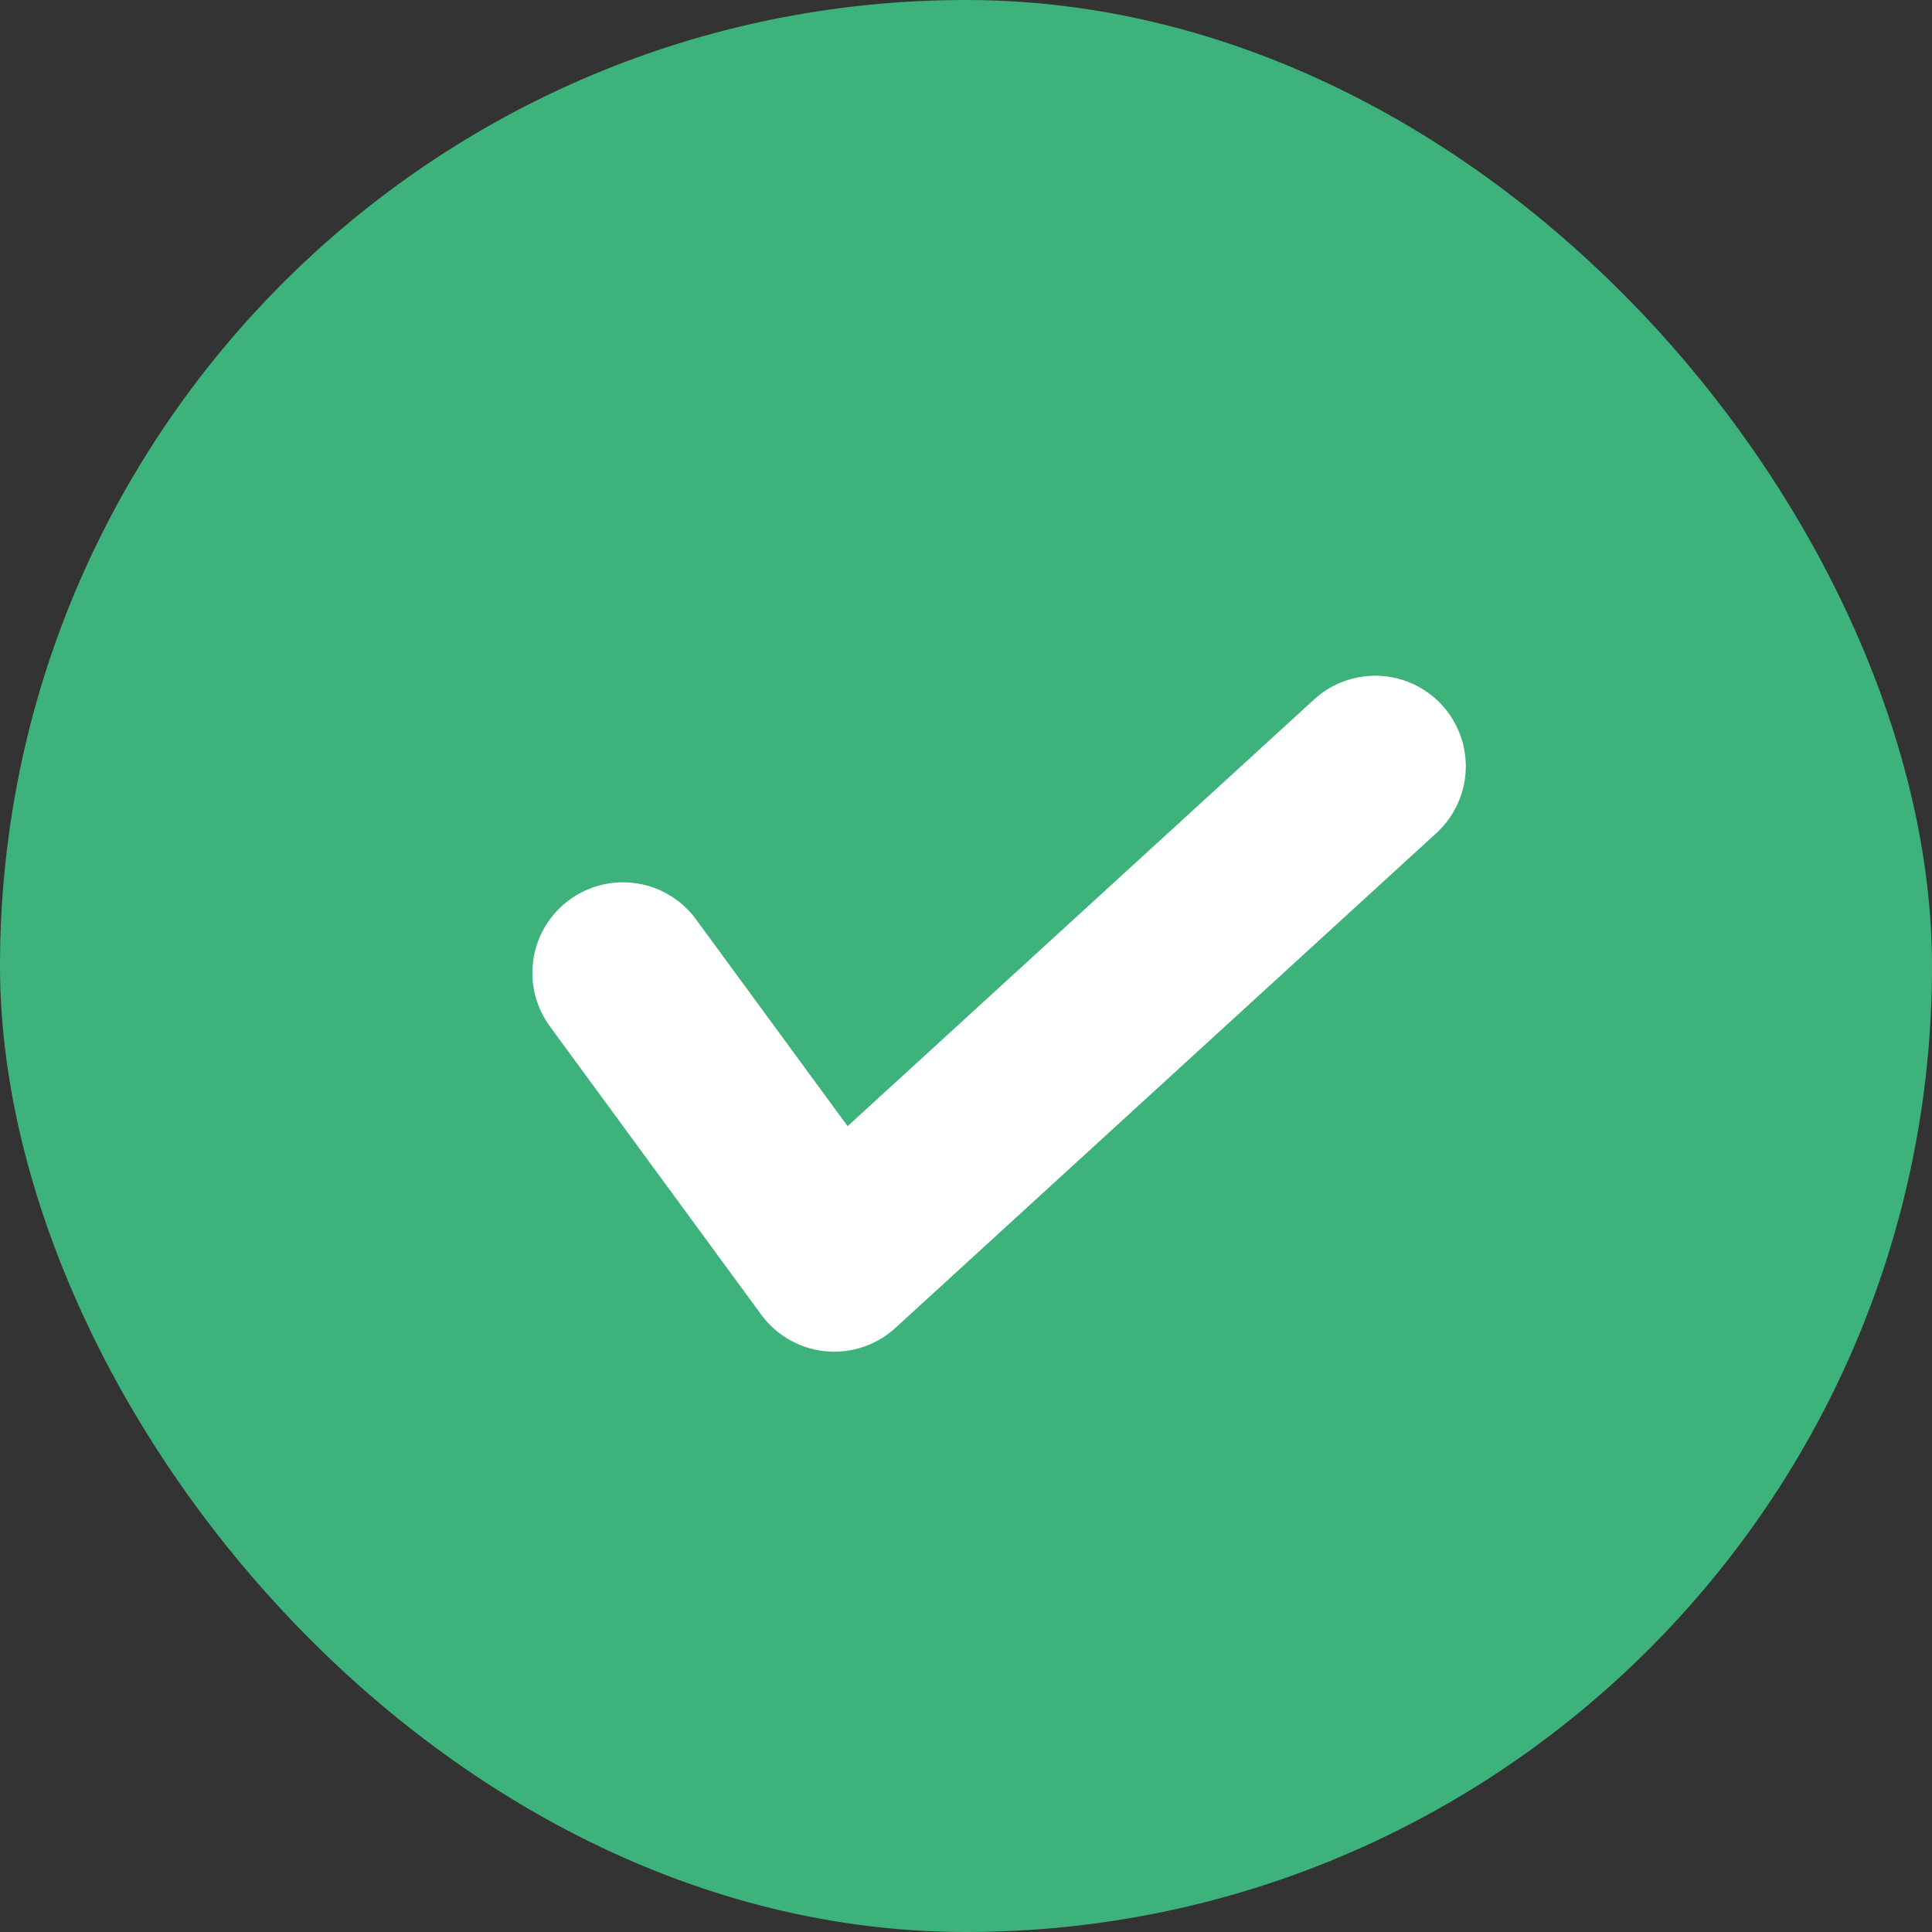
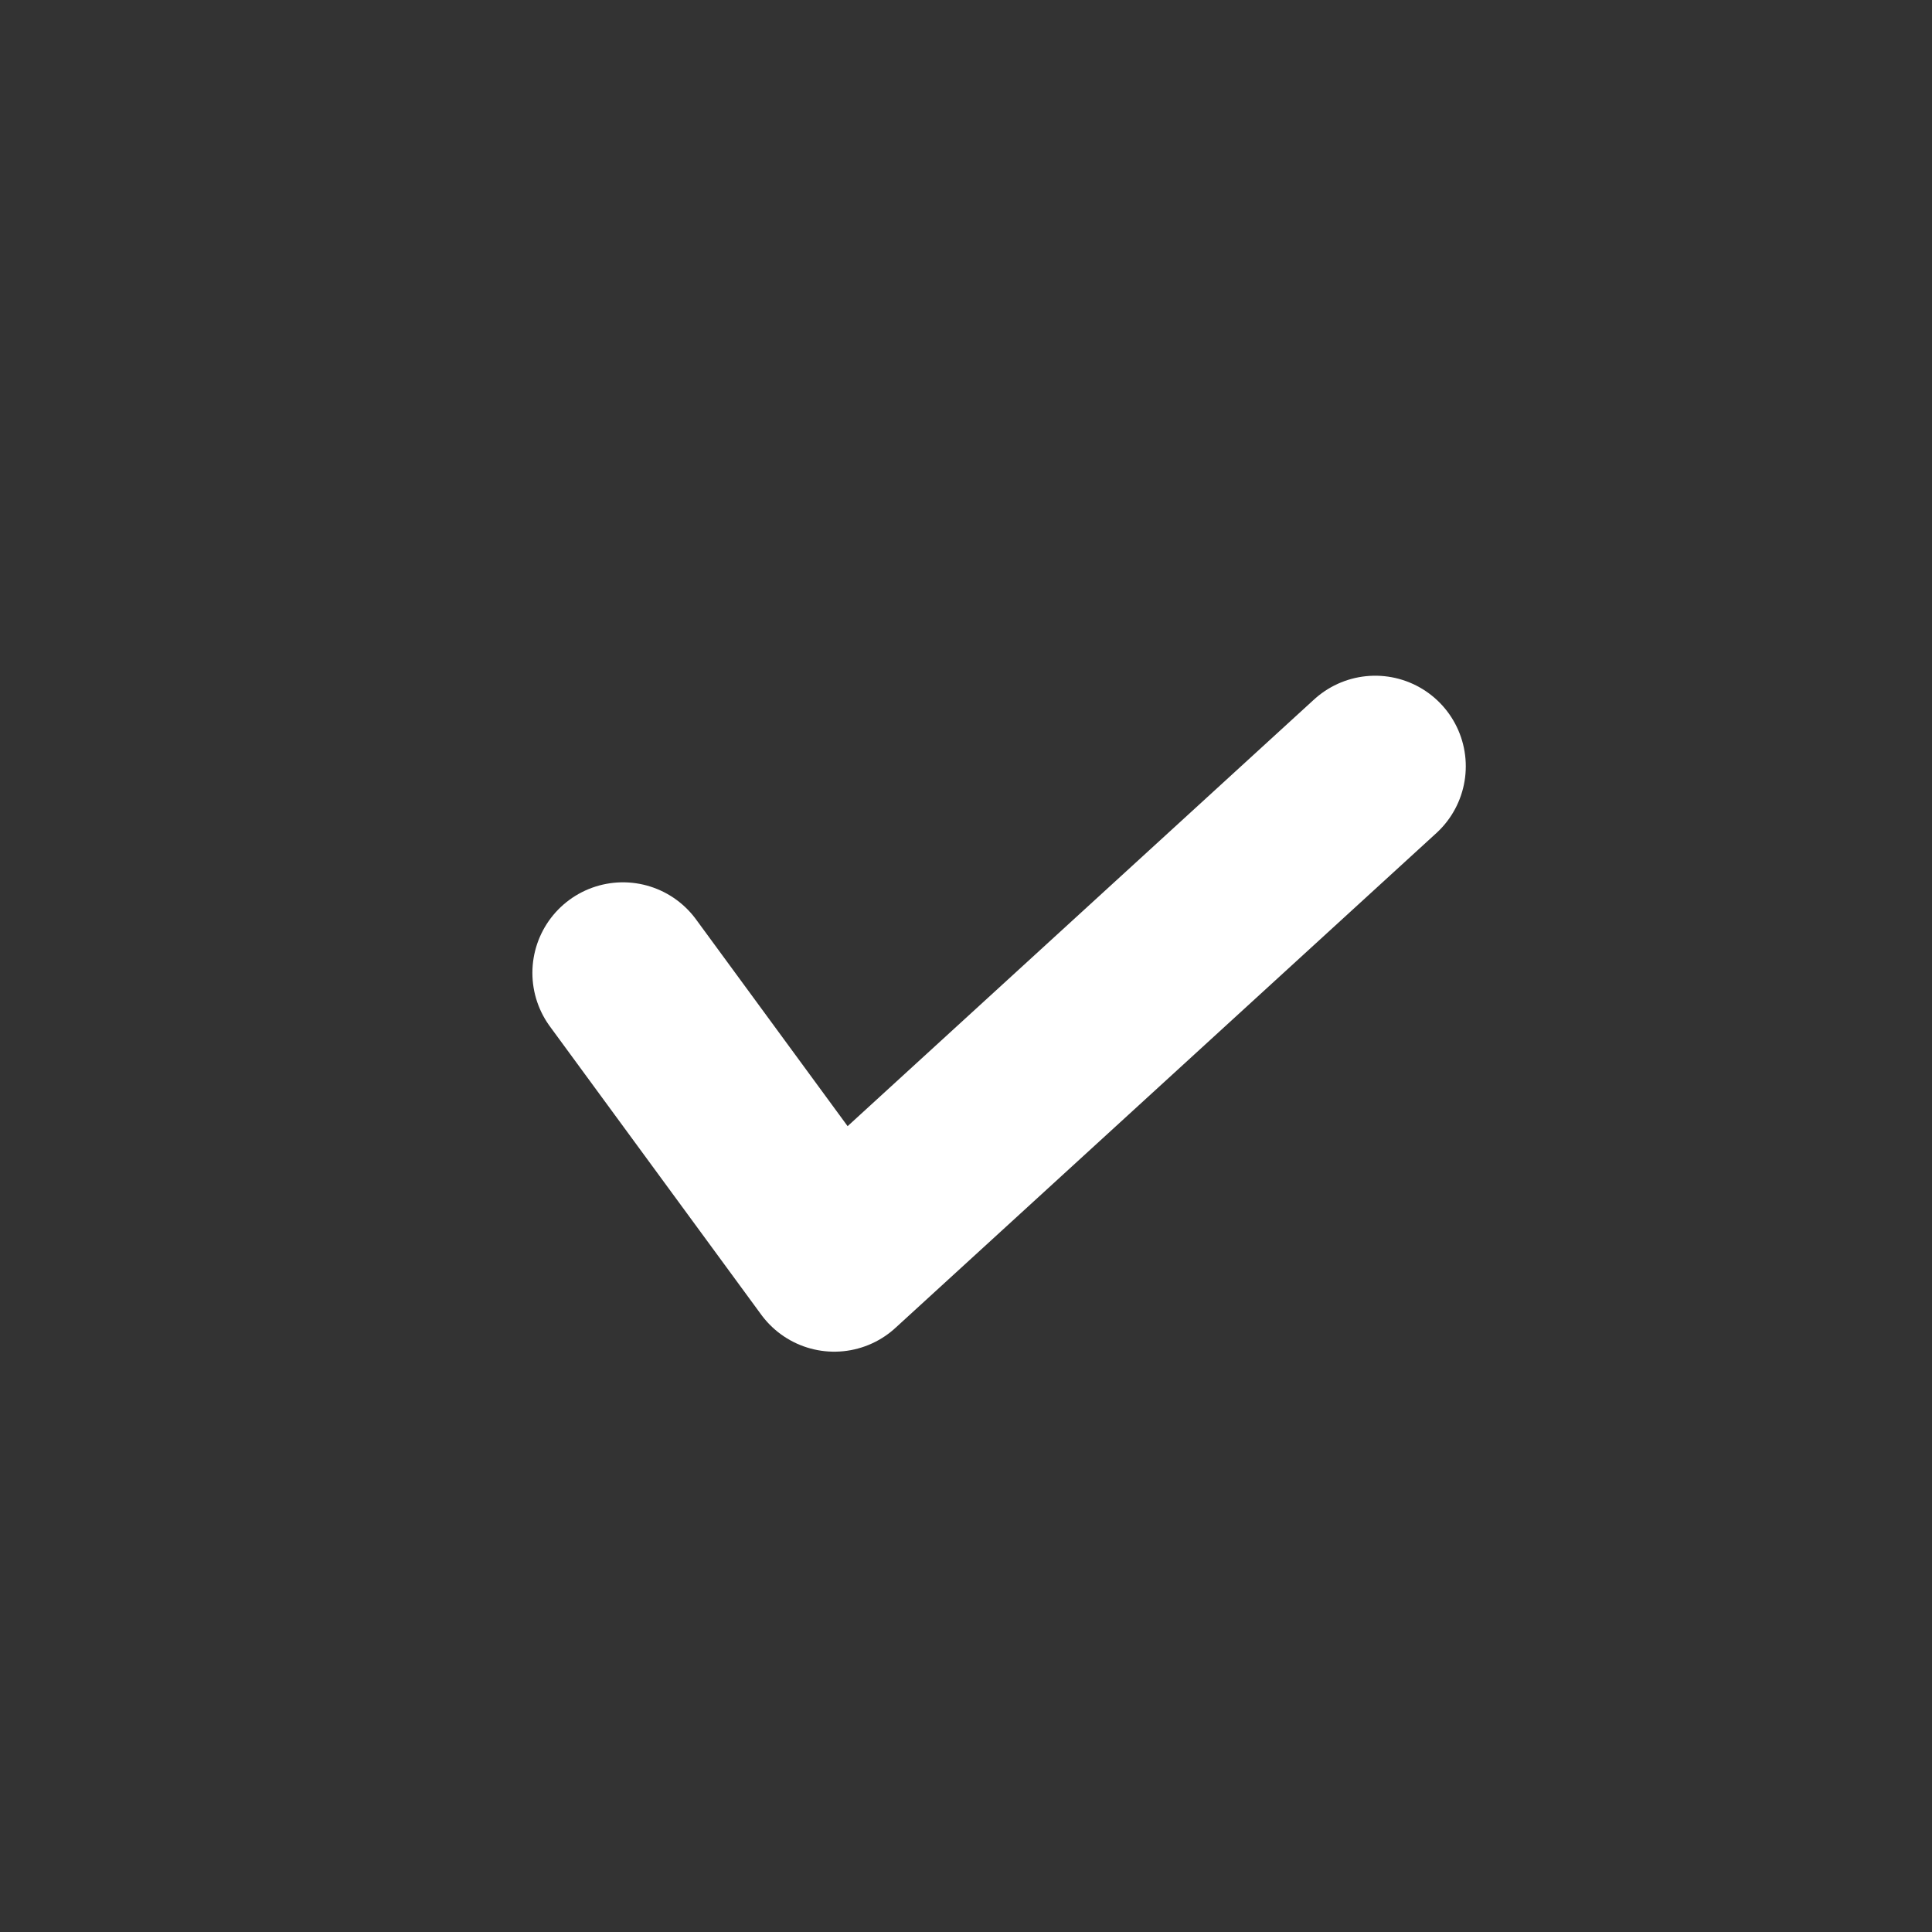
<svg xmlns="http://www.w3.org/2000/svg" width="16" height="16" viewBox="0 0 16 16" fill="none">
  <rect x="0" y="0" width="16" height="16" fill="#333333" stroke="none" />
-   <rect width="16" height="16" rx="8" fill="#3DB37B" />
  <path d="m5.159 8.057 1.75 2.387 4.48-4.098" stroke="#fff" stroke-width="1.5" stroke-linecap="round" stroke-linejoin="round" />
</svg>